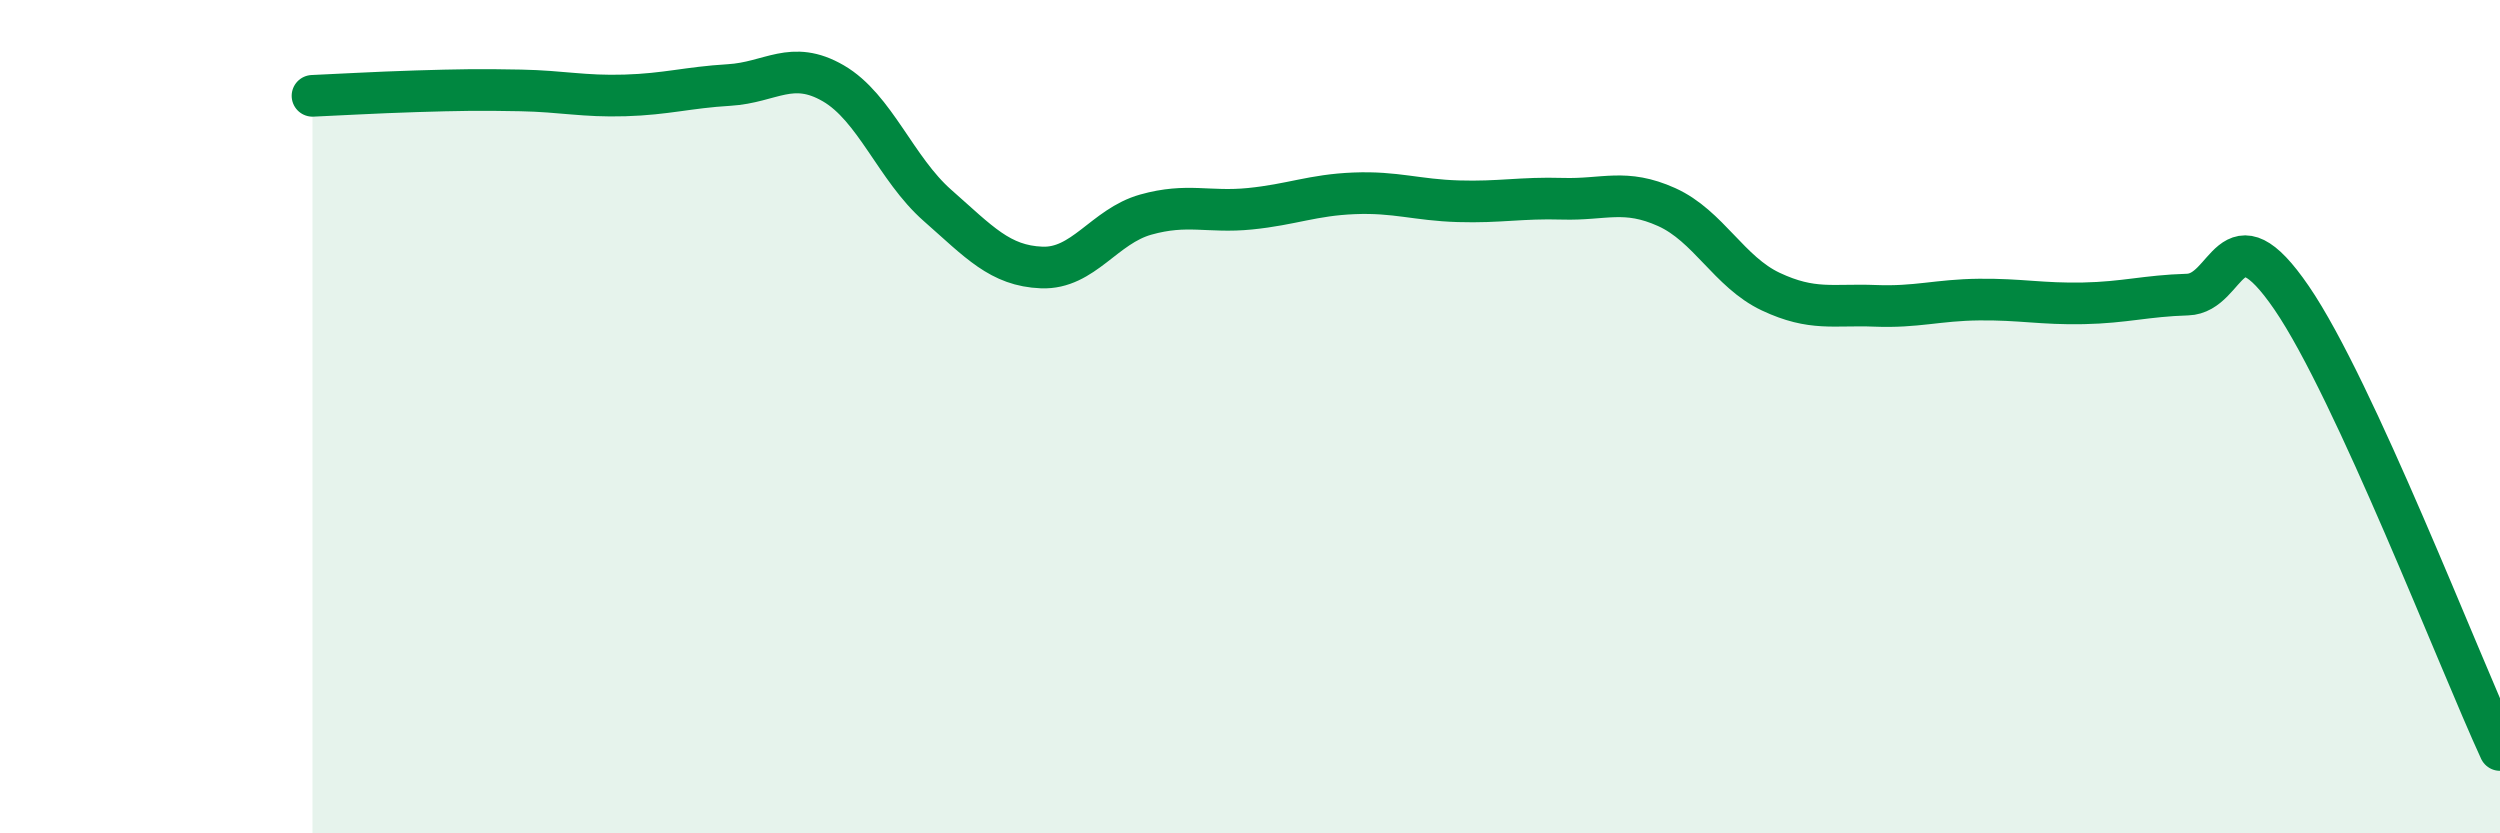
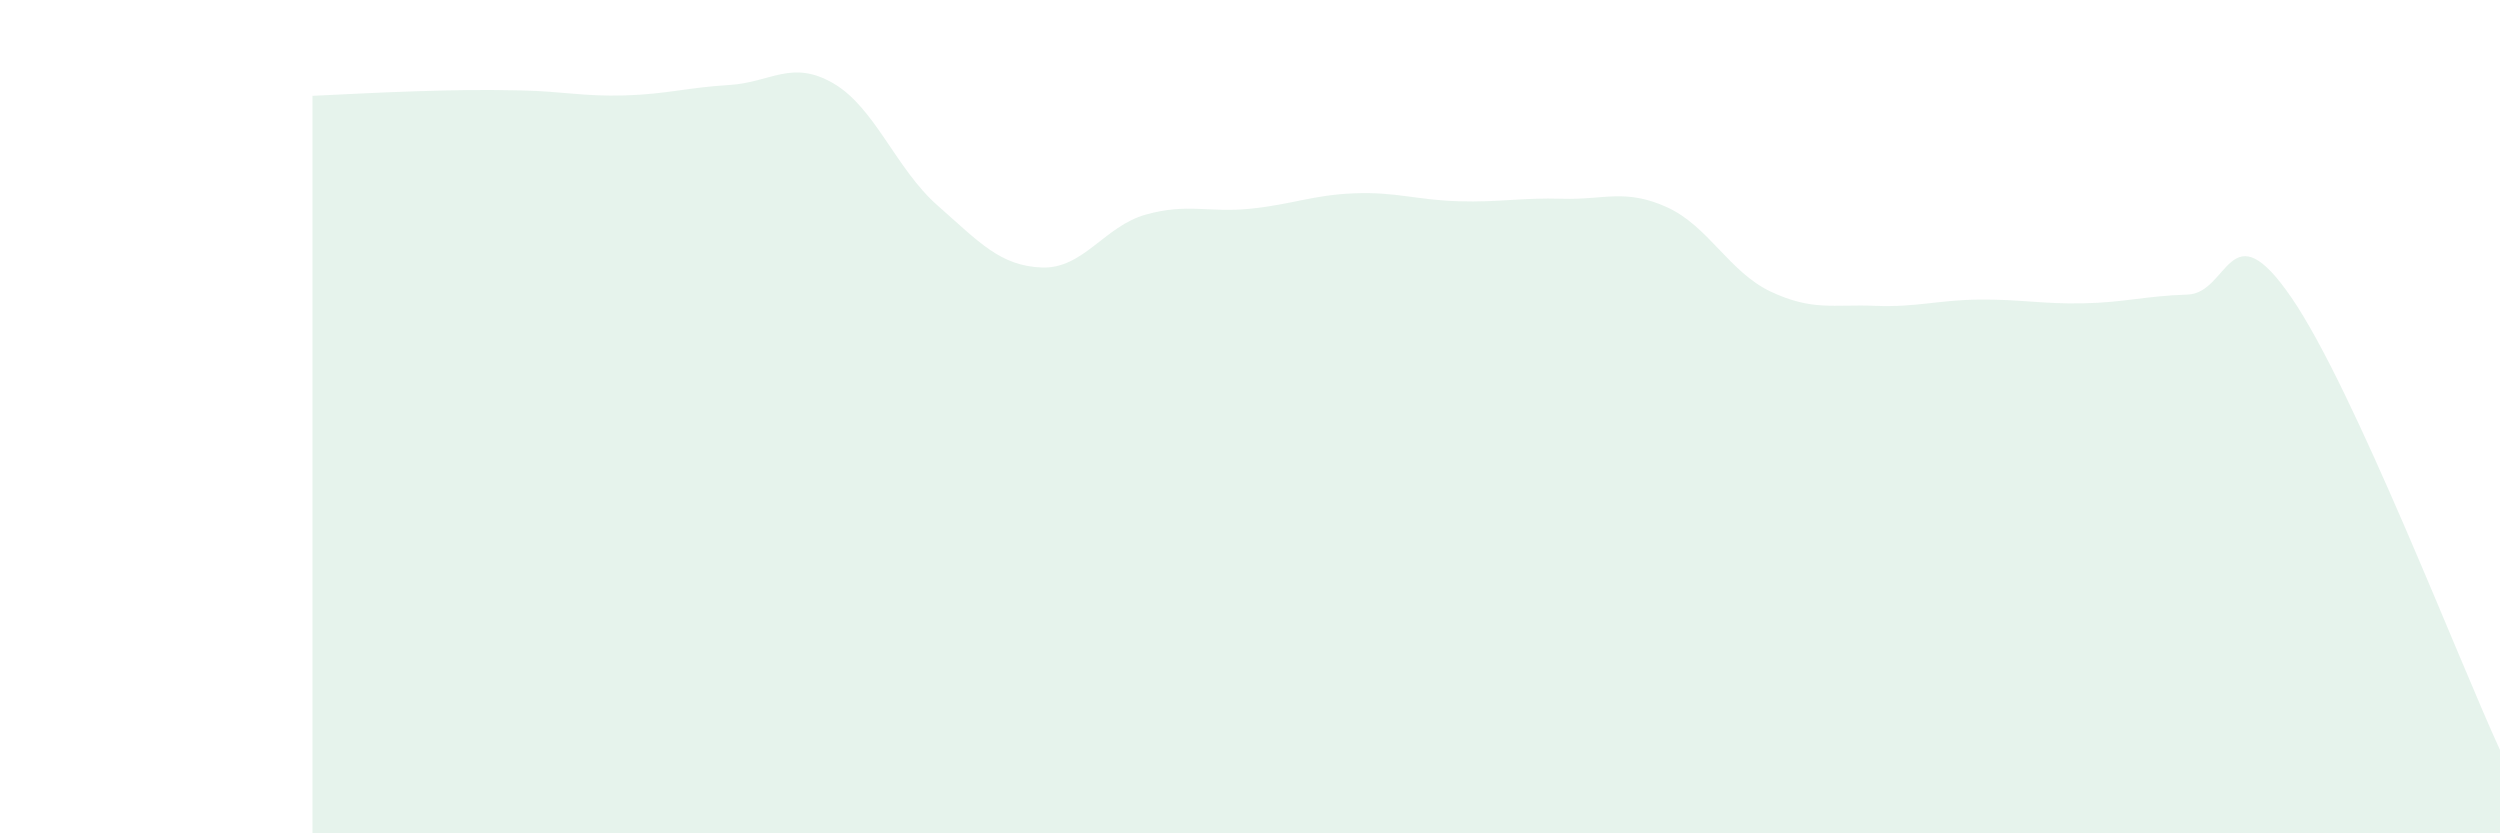
<svg xmlns="http://www.w3.org/2000/svg" width="60" height="20" viewBox="0 0 60 20">
  <path d="M 7.5,2.3 C 8,2.28 9,2.22 10,2.19 C 11,2.16 11.5,2.15 12.5,2.17 C 13.5,2.19 14,2.32 15,2.29 C 16,2.26 16.5,2.1 17.5,2.04 C 18.5,1.98 19,1.42 20,2 C 21,2.58 21.5,4.05 22.5,4.93 C 23.5,5.81 24,6.38 25,6.42 C 26,6.46 26.5,5.43 27.5,5.15 C 28.5,4.87 29,5.11 30,5.01 C 31,4.91 31.5,4.68 32.5,4.64 C 33.5,4.6 34,4.8 35,4.83 C 36,4.86 36.5,4.74 37.5,4.77 C 38.5,4.8 39,4.52 40,4.97 C 41,5.42 41.5,6.53 42.5,7 C 43.5,7.47 44,7.3 45,7.34 C 46,7.38 46.5,7.2 47.5,7.19 C 48.5,7.18 49,7.3 50,7.28 C 51,7.26 51.5,7.1 52.5,7.07 C 53.5,7.04 53.5,4.96 55,7.15 C 56.5,9.34 59,15.83 60,18L60 20L7.5 20Z" fill="#008740" opacity="0.1" stroke-linecap="round" stroke-linejoin="round" />
-   <path d="M 7.5,2.3 C 8,2.28 9,2.22 10,2.19 C 11,2.16 11.5,2.15 12.5,2.17 C 13.5,2.19 14,2.32 15,2.29 C 16,2.26 16.5,2.1 17.5,2.04 C 18.5,1.98 19,1.42 20,2 C 21,2.58 21.5,4.05 22.5,4.93 C 23.5,5.81 24,6.38 25,6.42 C 26,6.46 26.5,5.43 27.5,5.15 C 28.5,4.87 29,5.11 30,5.01 C 31,4.91 31.5,4.68 32.5,4.64 C 33.5,4.6 34,4.8 35,4.83 C 36,4.86 36.5,4.74 37.5,4.77 C 38.5,4.8 39,4.52 40,4.97 C 41,5.42 41.5,6.53 42.5,7 C 43.5,7.47 44,7.3 45,7.34 C 46,7.38 46.5,7.2 47.5,7.19 C 48.5,7.18 49,7.3 50,7.28 C 51,7.26 51.5,7.1 52.5,7.07 C 53.5,7.04 53.5,4.96 55,7.15 C 56.5,9.34 59,15.83 60,18" stroke="#008740" stroke-width="1" fill="none" stroke-linecap="round" stroke-linejoin="round" />
</svg>